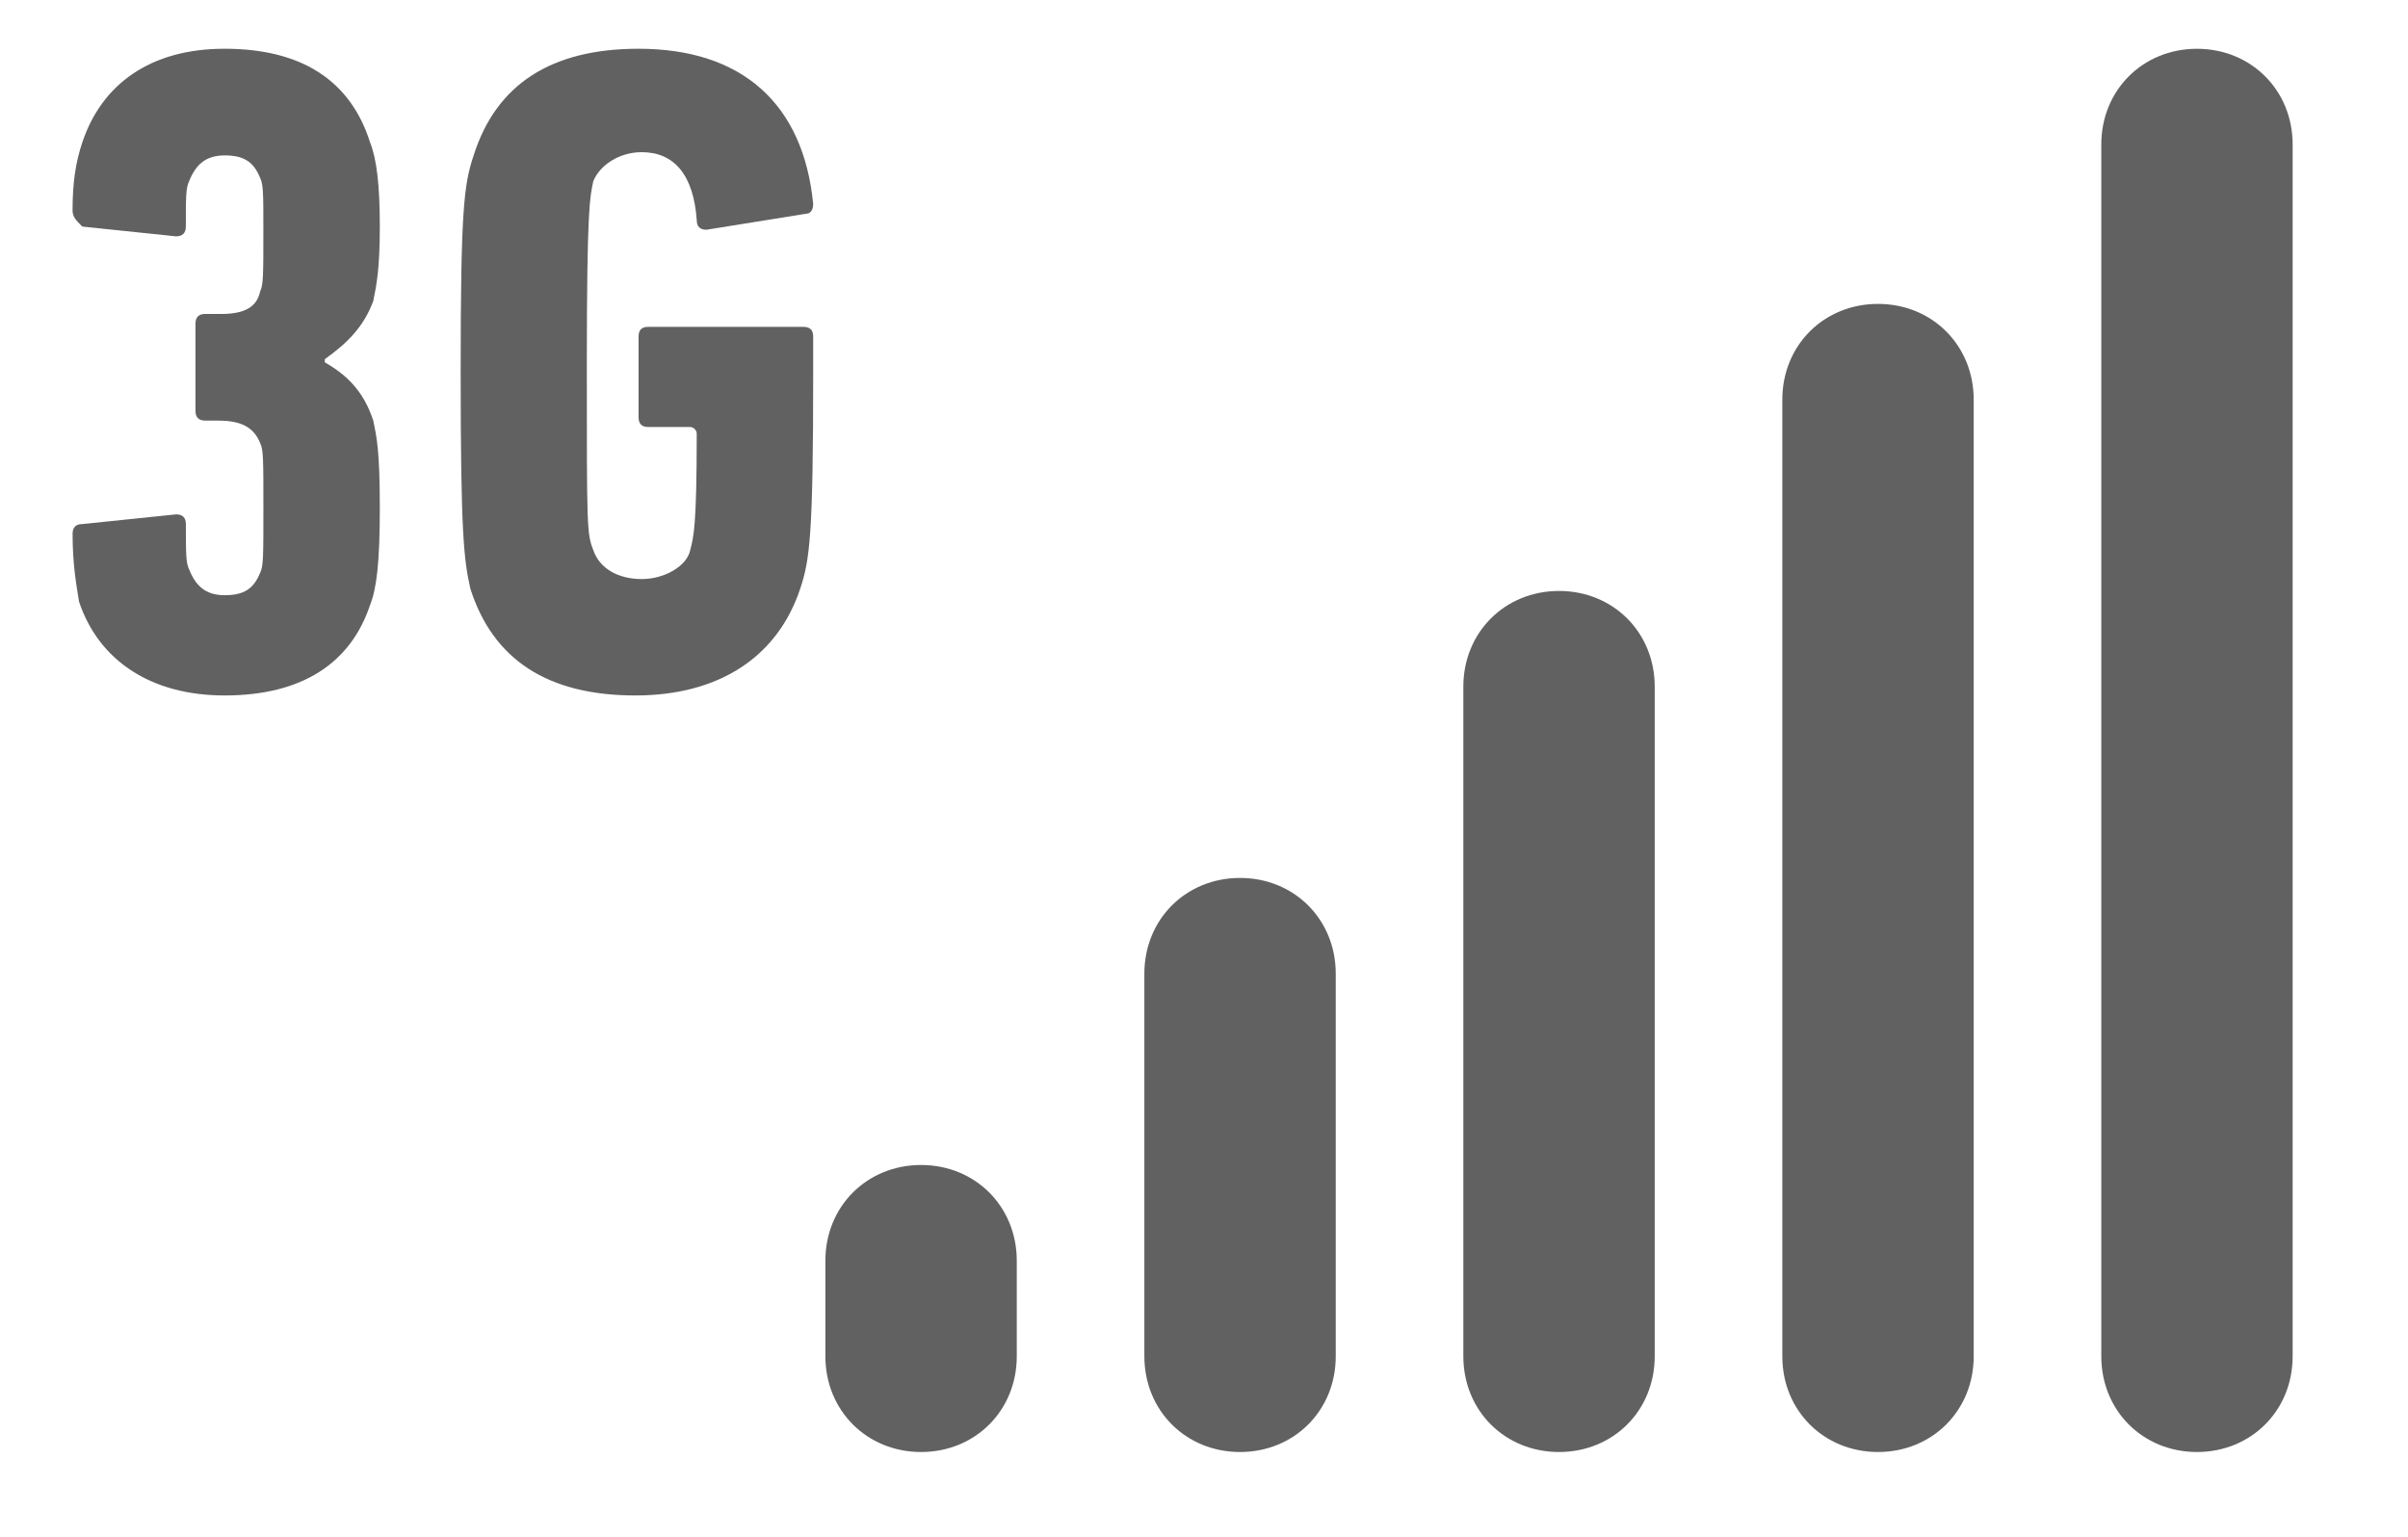
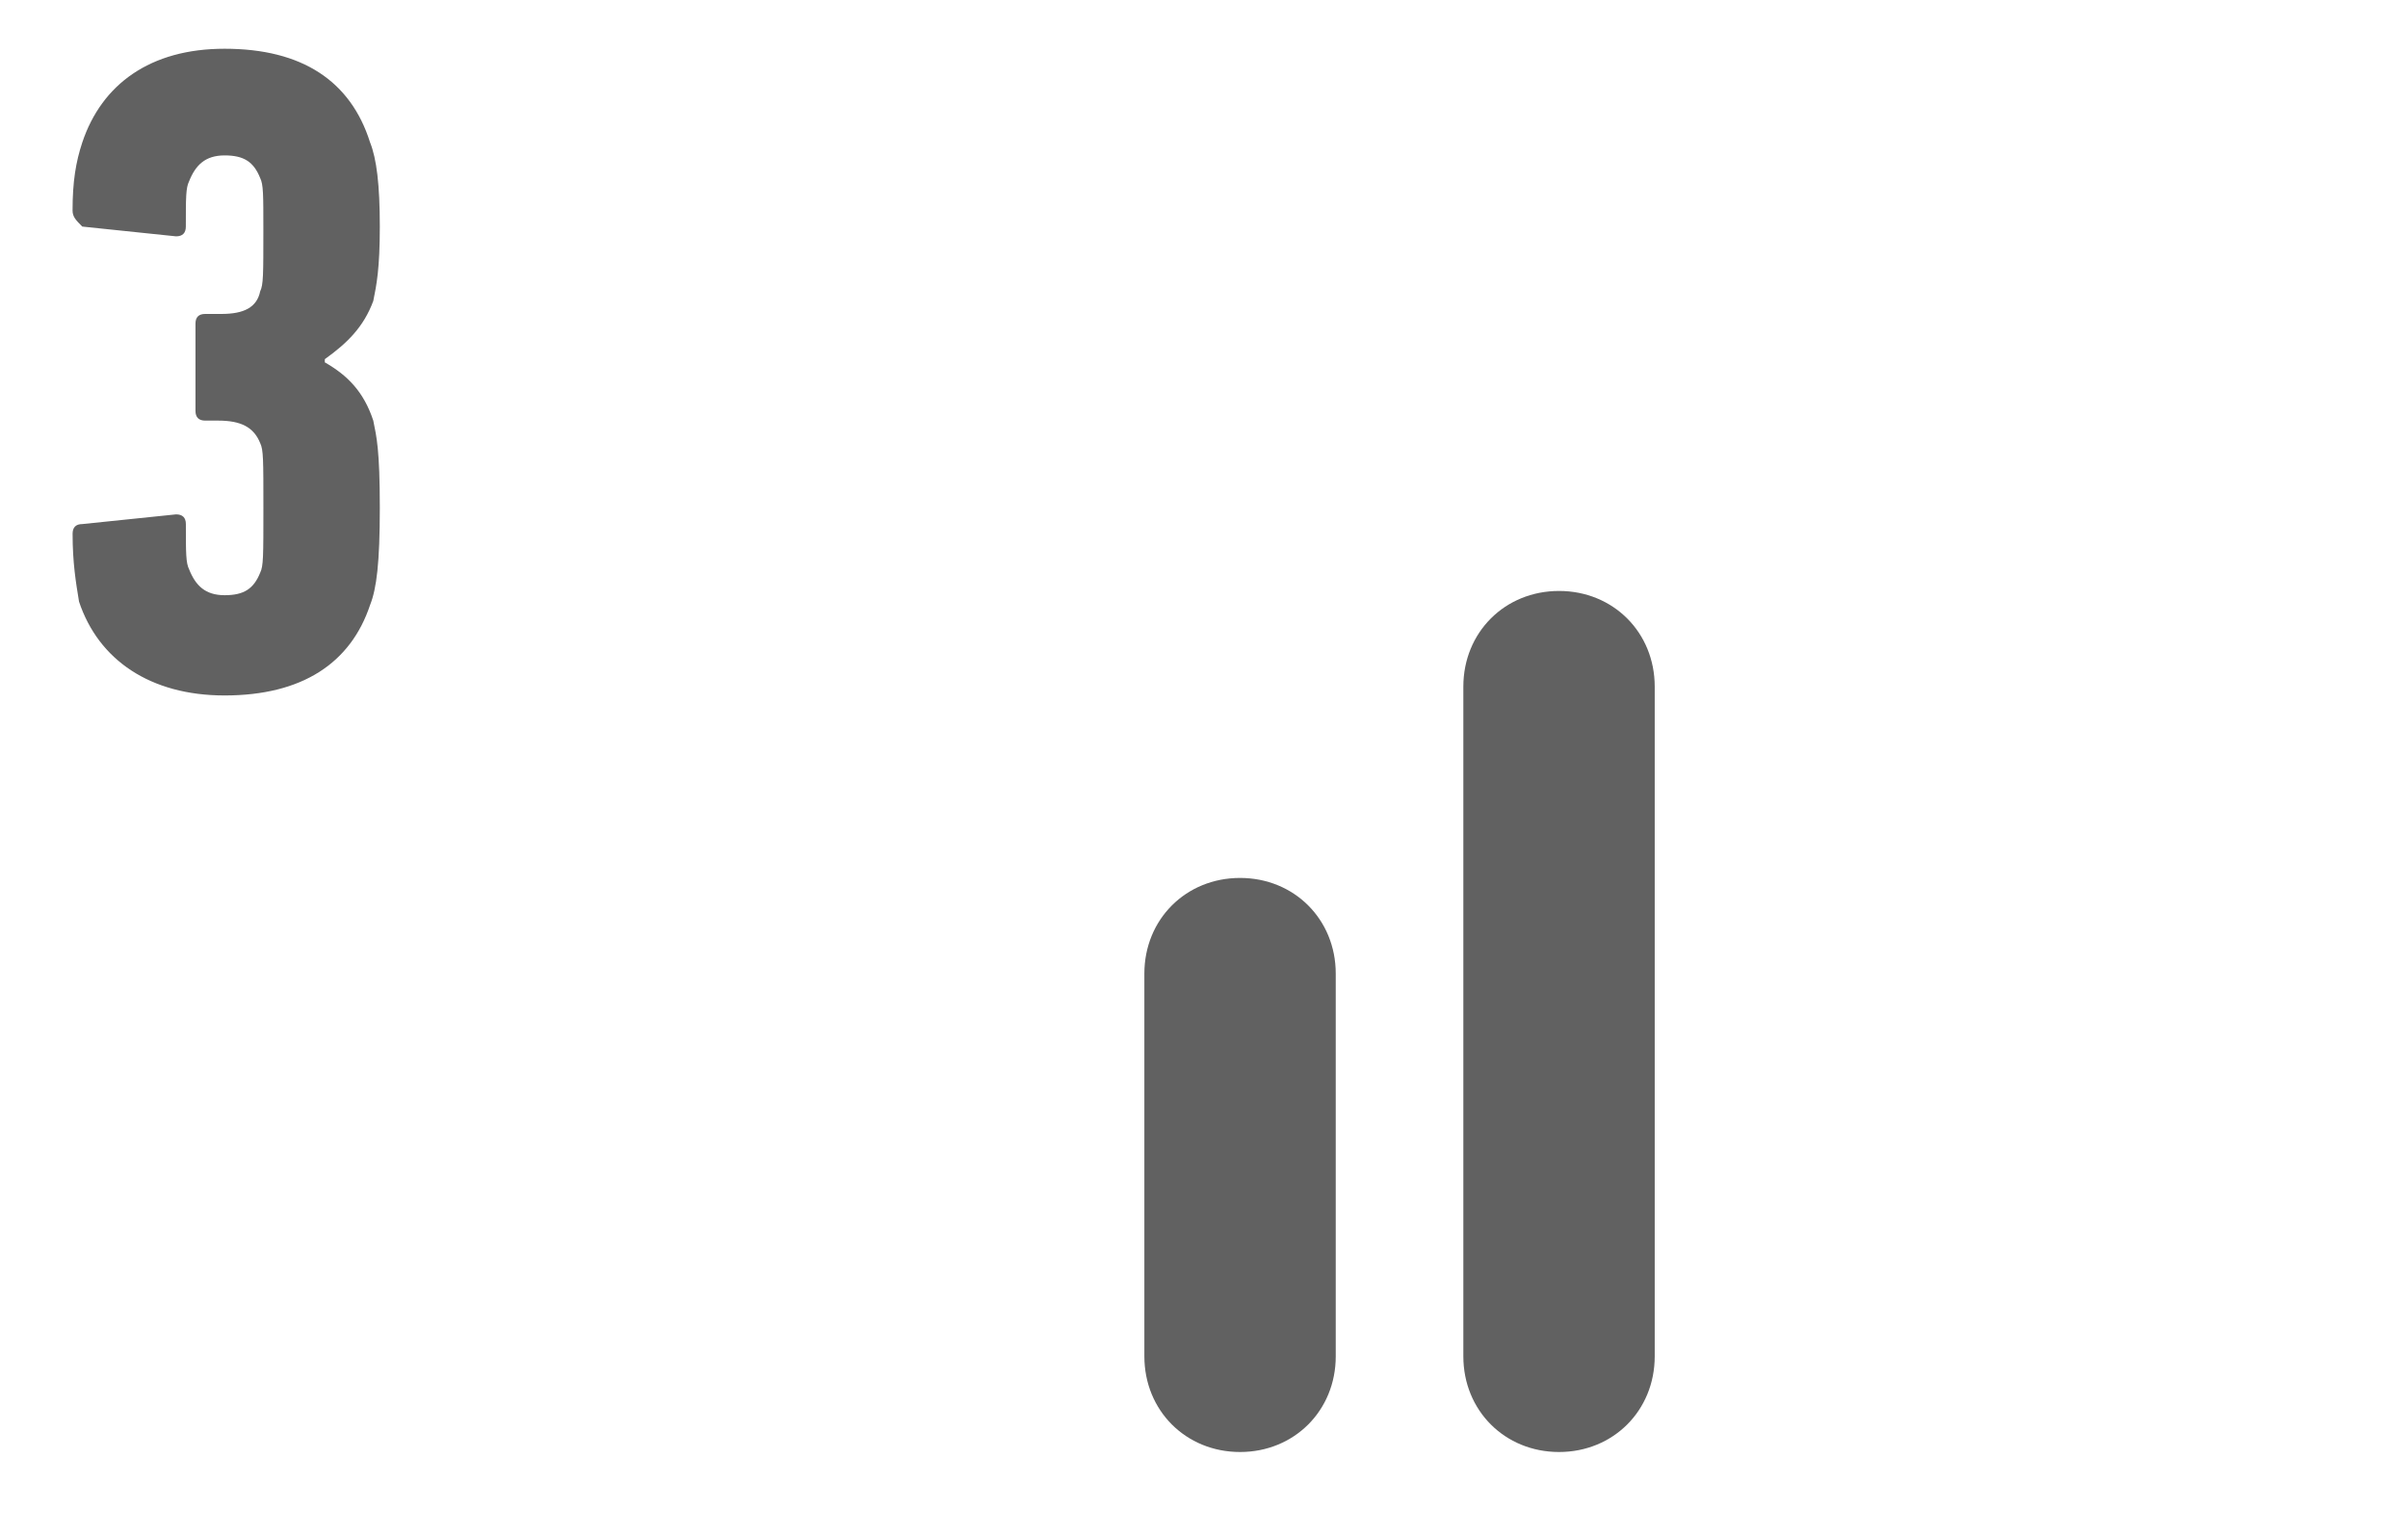
<svg xmlns="http://www.w3.org/2000/svg" version="1.1" id="图层_1" x="0px" y="0px" width="75.167px" height="48px" viewBox="-55.5 -35.333 75.167 48" enable-background="new -55.5 -35.333 75.167 48" xml:space="preserve">
  <title>ic_statusbar_signal_3g</title>
  <desc>Created with Sketch.</desc>
  <g id="页面1">
    <g id="ic_statusbar_signal_3g">
      <path id="路径" fill="#616161" d="M-53.234-18.668c0-0.202,0.103-0.303,0.303-0.303l2.928-0.303c0.2,0,0.305,0.101,0.305,0.303    c0,0.909,0,1.212,0.101,1.412c0.2,0.506,0.504,0.809,1.109,0.809c0.605,0,0.909-0.202,1.111-0.706    c0.099-0.201,0.099-0.505,0.099-2.019c0-1.516,0-1.816-0.099-2.021c-0.202-0.503-0.605-0.705-1.313-0.705h-0.404    c-0.202,0-0.304-0.103-0.304-0.304v-2.725c0-0.202,0.103-0.301,0.304-0.301h0.506c0.705,0,1.107-0.206,1.21-0.708    c0.099-0.202,0.099-0.506,0.099-1.921c0-1.109,0-1.412-0.099-1.613c-0.202-0.505-0.506-0.708-1.111-0.708    c-0.605,0-0.909,0.305-1.109,0.81c-0.101,0.202-0.101,0.502-0.101,1.412c0,0.202-0.104,0.305-0.305,0.305l-2.928-0.305    c-0.2-0.202-0.303-0.304-0.303-0.505c0-0.906,0.103-1.513,0.303-2.12c0.607-1.817,2.12-2.927,4.442-2.927    c2.424,0,3.938,1.009,4.543,2.927c0.202,0.506,0.303,1.313,0.303,2.625c0,1.313-0.101,1.819-0.204,2.323    c-0.3,0.809-0.807,1.311-1.513,1.817v0.099c0.706,0.405,1.212,0.909,1.513,1.818c0.103,0.506,0.204,0.91,0.204,2.726    c0,1.716-0.101,2.523-0.303,3.029c-0.605,1.817-2.119,2.827-4.543,2.827c-2.322,0-3.938-1.111-4.543-2.93    C-53.132-17.154-53.234-17.759-53.234-18.668z" />
-       <path id="路径_1_" fill="#616161" d="M-41.12-23.716c0-5.048,0.099-5.855,0.405-6.765c0.705-2.22,2.42-3.33,5.148-3.33    c3.23,0,5.146,1.715,5.451,4.848c0,0.198-0.101,0.3-0.202,0.3l-3.131,0.503c-0.2,0-0.302-0.1-0.302-0.301    c-0.099-1.413-0.706-2.121-1.716-2.121c-0.704,0-1.313,0.406-1.515,0.911c-0.099,0.502-0.2,0.708-0.2,5.753    c0,5.047,0,5.249,0.2,5.753c0.202,0.605,0.811,0.911,1.515,0.911c0.708,0,1.416-0.405,1.514-0.911    c0.103-0.403,0.202-0.706,0.202-3.634c0-0.098-0.099-0.202-0.202-0.202h-1.313c-0.202,0-0.301-0.103-0.301-0.304v-2.523    c0-0.202,0.099-0.3,0.301-0.3h4.845c0.204,0,0.305,0.099,0.305,0.3v1.111c0,5.048-0.101,5.857-0.405,6.764    c-0.706,2.123-2.523,3.333-5.148,3.333c-2.725,0-4.44-1.111-5.148-3.333C-41.021-17.858-41.12-18.668-41.12-23.716z" />
    </g>
  </g>
  <g id="页面1_2_">
    <g id="ic_statusbar_5g_1_">
      <g id="编组_1_" transform="translate(23, 0)">
-         <path id="路径_13_" fill="#616161" d="M-46.761,7.013c0,1.692-1.295,2.987-2.987,2.987l0,0c-1.693,0-2.987-1.295-2.987-2.987     V4.026c0-1.692,1.294-2.987,2.987-2.987l0,0c1.692,0,2.987,1.295,2.987,2.987V7.013z" />
        <path id="路径_12_" fill="#616161" d="M-36.804,7.013c0,1.692-1.295,2.987-2.987,2.987l0,0c-1.693,0-2.987-1.295-2.987-2.987     V-4.936c0-1.692,1.294-2.987,2.987-2.987l0,0c1.692,0,2.987,1.295,2.987,2.987V7.013z" />
        <path id="路径_11_" fill="#616161" d="M-26.847,7.013c0,1.692-1.295,2.987-2.987,2.987l0,0c-1.693,0-2.987-1.295-2.987-2.987     v-20.909c0-1.692,1.294-2.987,2.987-2.987l0,0c1.692,0,2.987,1.295,2.987,2.987V7.013z" />
-         <path id="路径_10_" fill="#616161" d="M-16.89,7.013c0,1.692-1.295,2.987-2.987,2.987l0,0c-1.693,0-2.987-1.295-2.987-2.987     v-29.871c0-1.692,1.294-2.987,2.987-2.987l0,0c1.692,0,2.987,1.295,2.987,2.987V7.013z" />
-         <path id="路径_9_" fill="#616161" d="M-6.934,7.013C-6.934,8.705-8.229,10-9.921,10l0,0c-1.692,0-2.986-1.295-2.986-2.987     v-37.836c0-1.692,1.294-2.987,2.986-2.987l0,0c1.692,0,2.987,1.294,2.987,2.987V7.013z" />
      </g>
    </g>
  </g>
</svg>